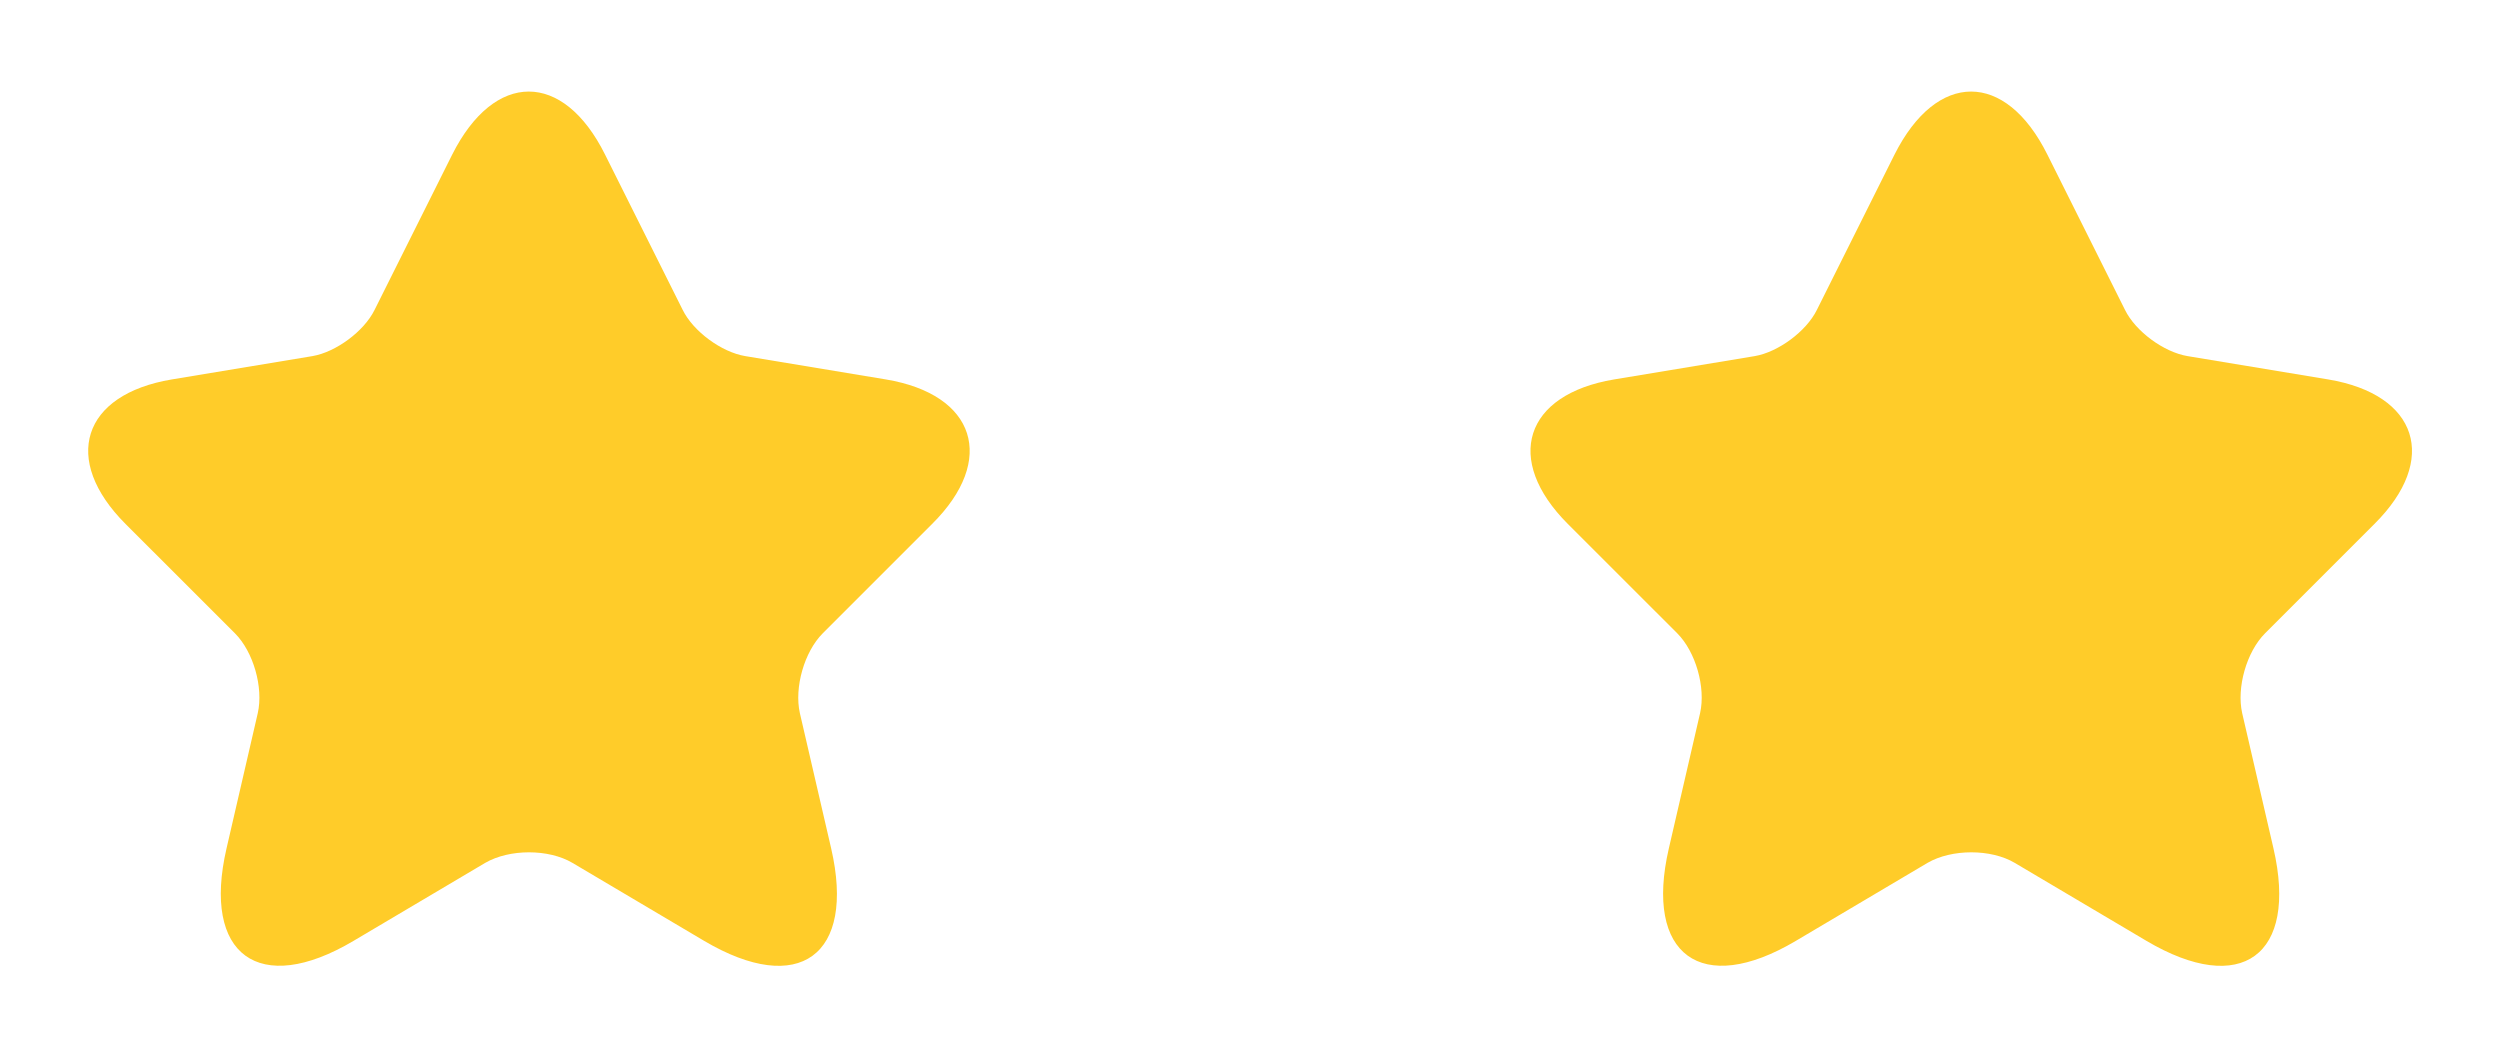
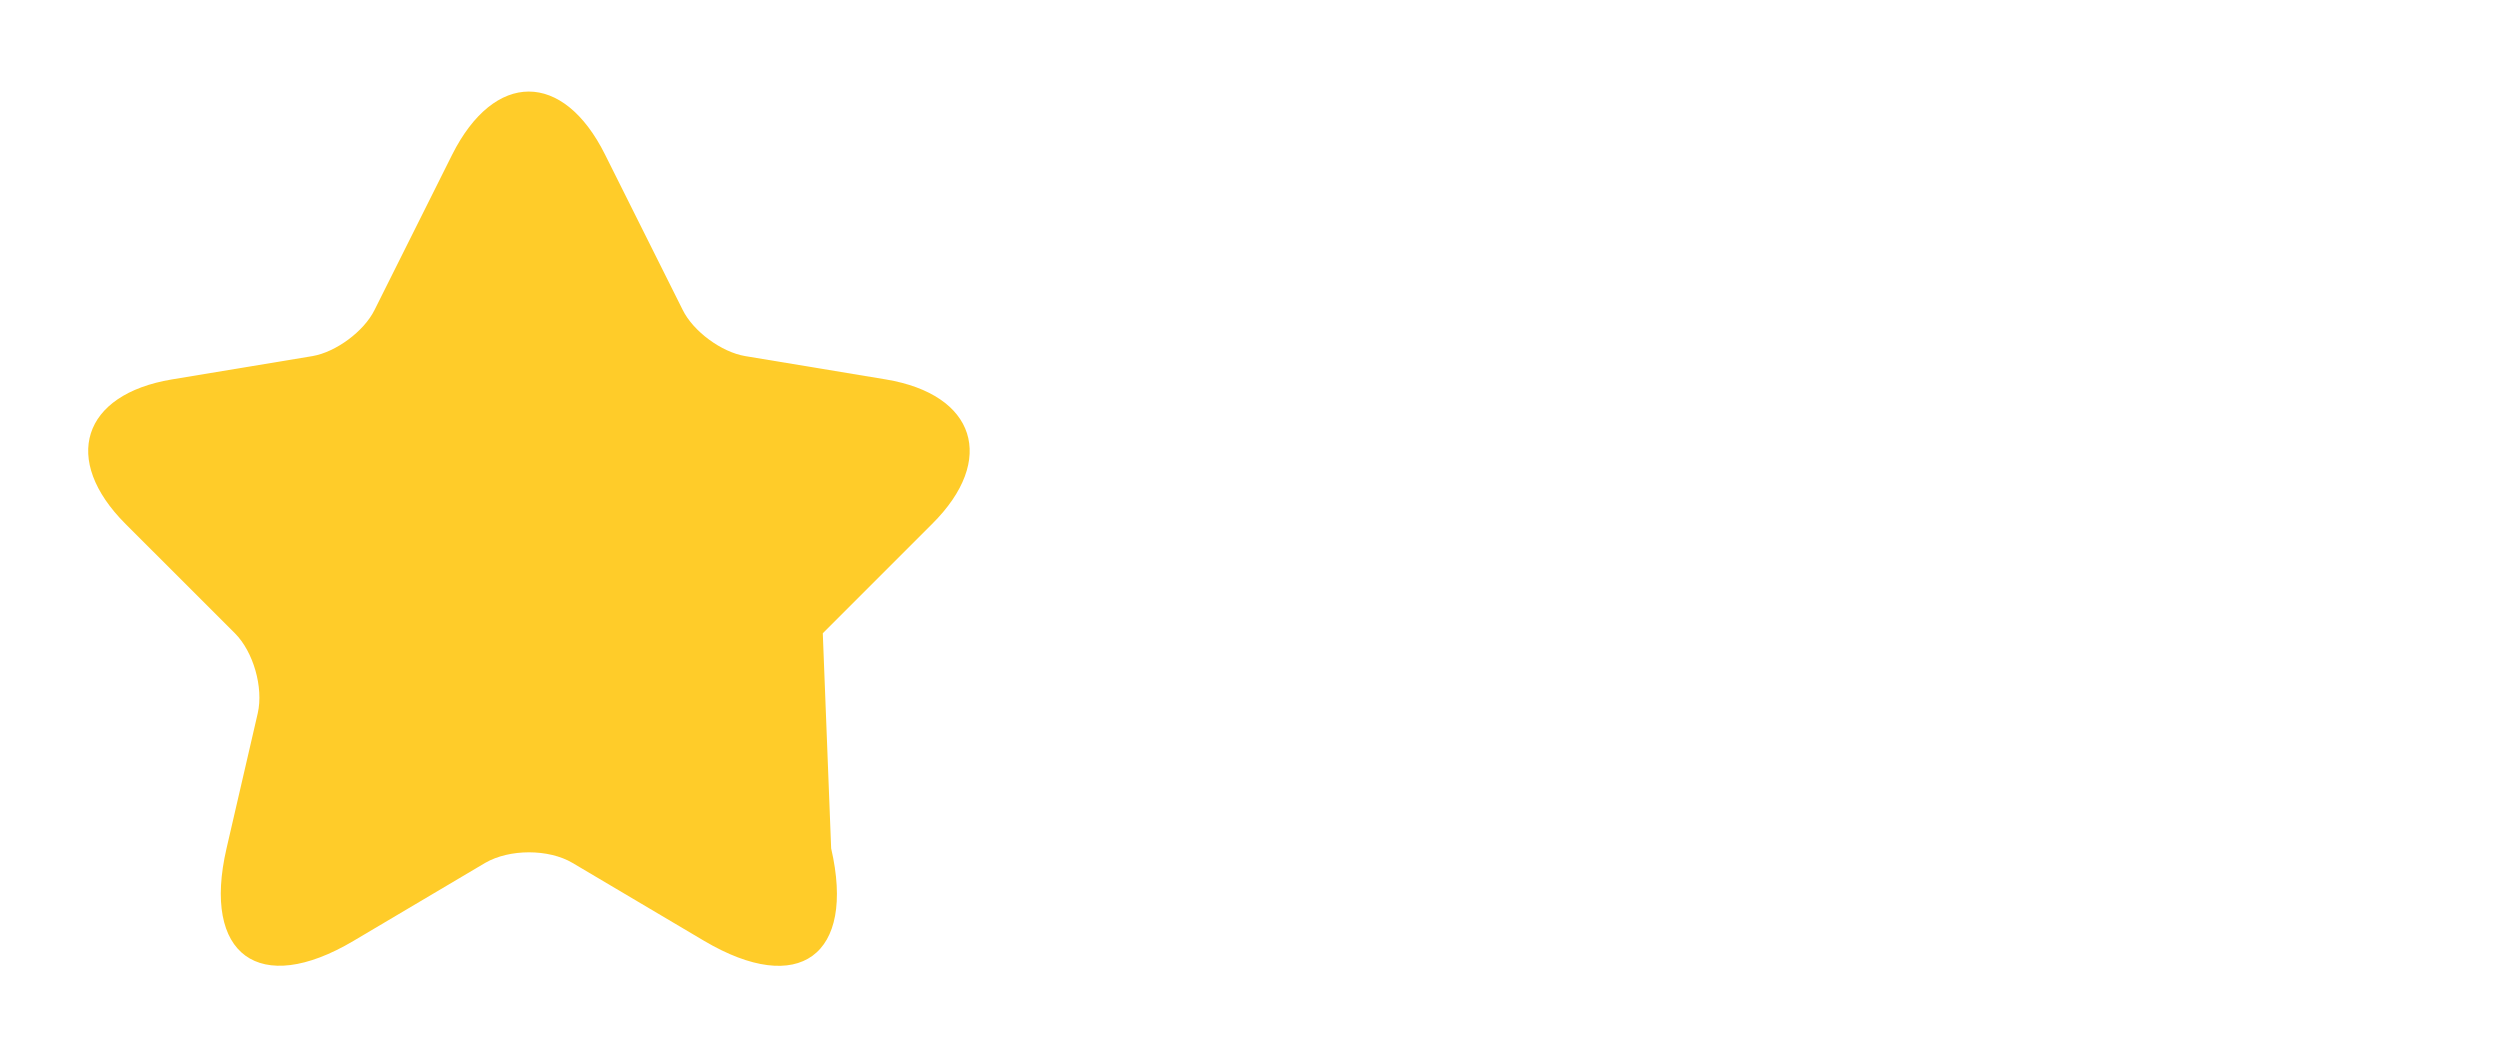
<svg xmlns="http://www.w3.org/2000/svg" width="52" height="22" viewBox="0 0 52 22" fill="none">
-   <path d="M12.586 3.217L14.199 6.444C14.419 6.893 15.006 7.324 15.501 7.407L18.425 7.892C20.295 8.204 20.735 9.561 19.387 10.899L17.114 13.172C16.729 13.557 16.518 14.3 16.637 14.832L17.288 17.646C17.802 19.873 16.619 20.735 14.648 19.571L11.907 17.948C11.412 17.655 10.597 17.655 10.092 17.948L7.352 19.571C5.39 20.735 4.198 19.864 4.712 17.646L5.362 14.832C5.482 14.3 5.271 13.557 4.886 13.172L2.612 10.899C1.274 9.561 1.705 8.204 3.575 7.892L6.499 7.407C6.985 7.324 7.572 6.893 7.792 6.444L9.405 3.217C10.285 1.467 11.715 1.467 12.586 3.217Z" fill="#FFCC29" />
-   <path d="M42.586 3.217L44.199 6.444C44.419 6.893 45.006 7.324 45.501 7.407L48.425 7.892C50.295 8.204 50.735 9.561 49.387 10.899L47.114 13.172C46.729 13.557 46.518 14.3 46.637 14.832L47.288 17.646C47.802 19.873 46.619 20.735 44.648 19.571L41.907 17.948C41.412 17.655 40.597 17.655 40.092 17.948L37.352 19.571C35.39 20.735 34.198 19.864 34.712 17.646L35.362 14.832C35.482 14.3 35.271 13.557 34.886 13.172L32.612 10.899C31.274 9.561 31.705 8.204 33.575 7.892L36.499 7.407C36.985 7.324 37.572 6.893 37.792 6.444L39.405 3.217C40.285 1.467 41.715 1.467 42.586 3.217Z" fill="#FFCC29" />
+   <path d="M12.586 3.217L14.199 6.444C14.419 6.893 15.006 7.324 15.501 7.407L18.425 7.892C20.295 8.204 20.735 9.561 19.387 10.899L17.114 13.172L17.288 17.646C17.802 19.873 16.619 20.735 14.648 19.571L11.907 17.948C11.412 17.655 10.597 17.655 10.092 17.948L7.352 19.571C5.39 20.735 4.198 19.864 4.712 17.646L5.362 14.832C5.482 14.3 5.271 13.557 4.886 13.172L2.612 10.899C1.274 9.561 1.705 8.204 3.575 7.892L6.499 7.407C6.985 7.324 7.572 6.893 7.792 6.444L9.405 3.217C10.285 1.467 11.715 1.467 12.586 3.217Z" fill="#FFCC29" />
</svg>